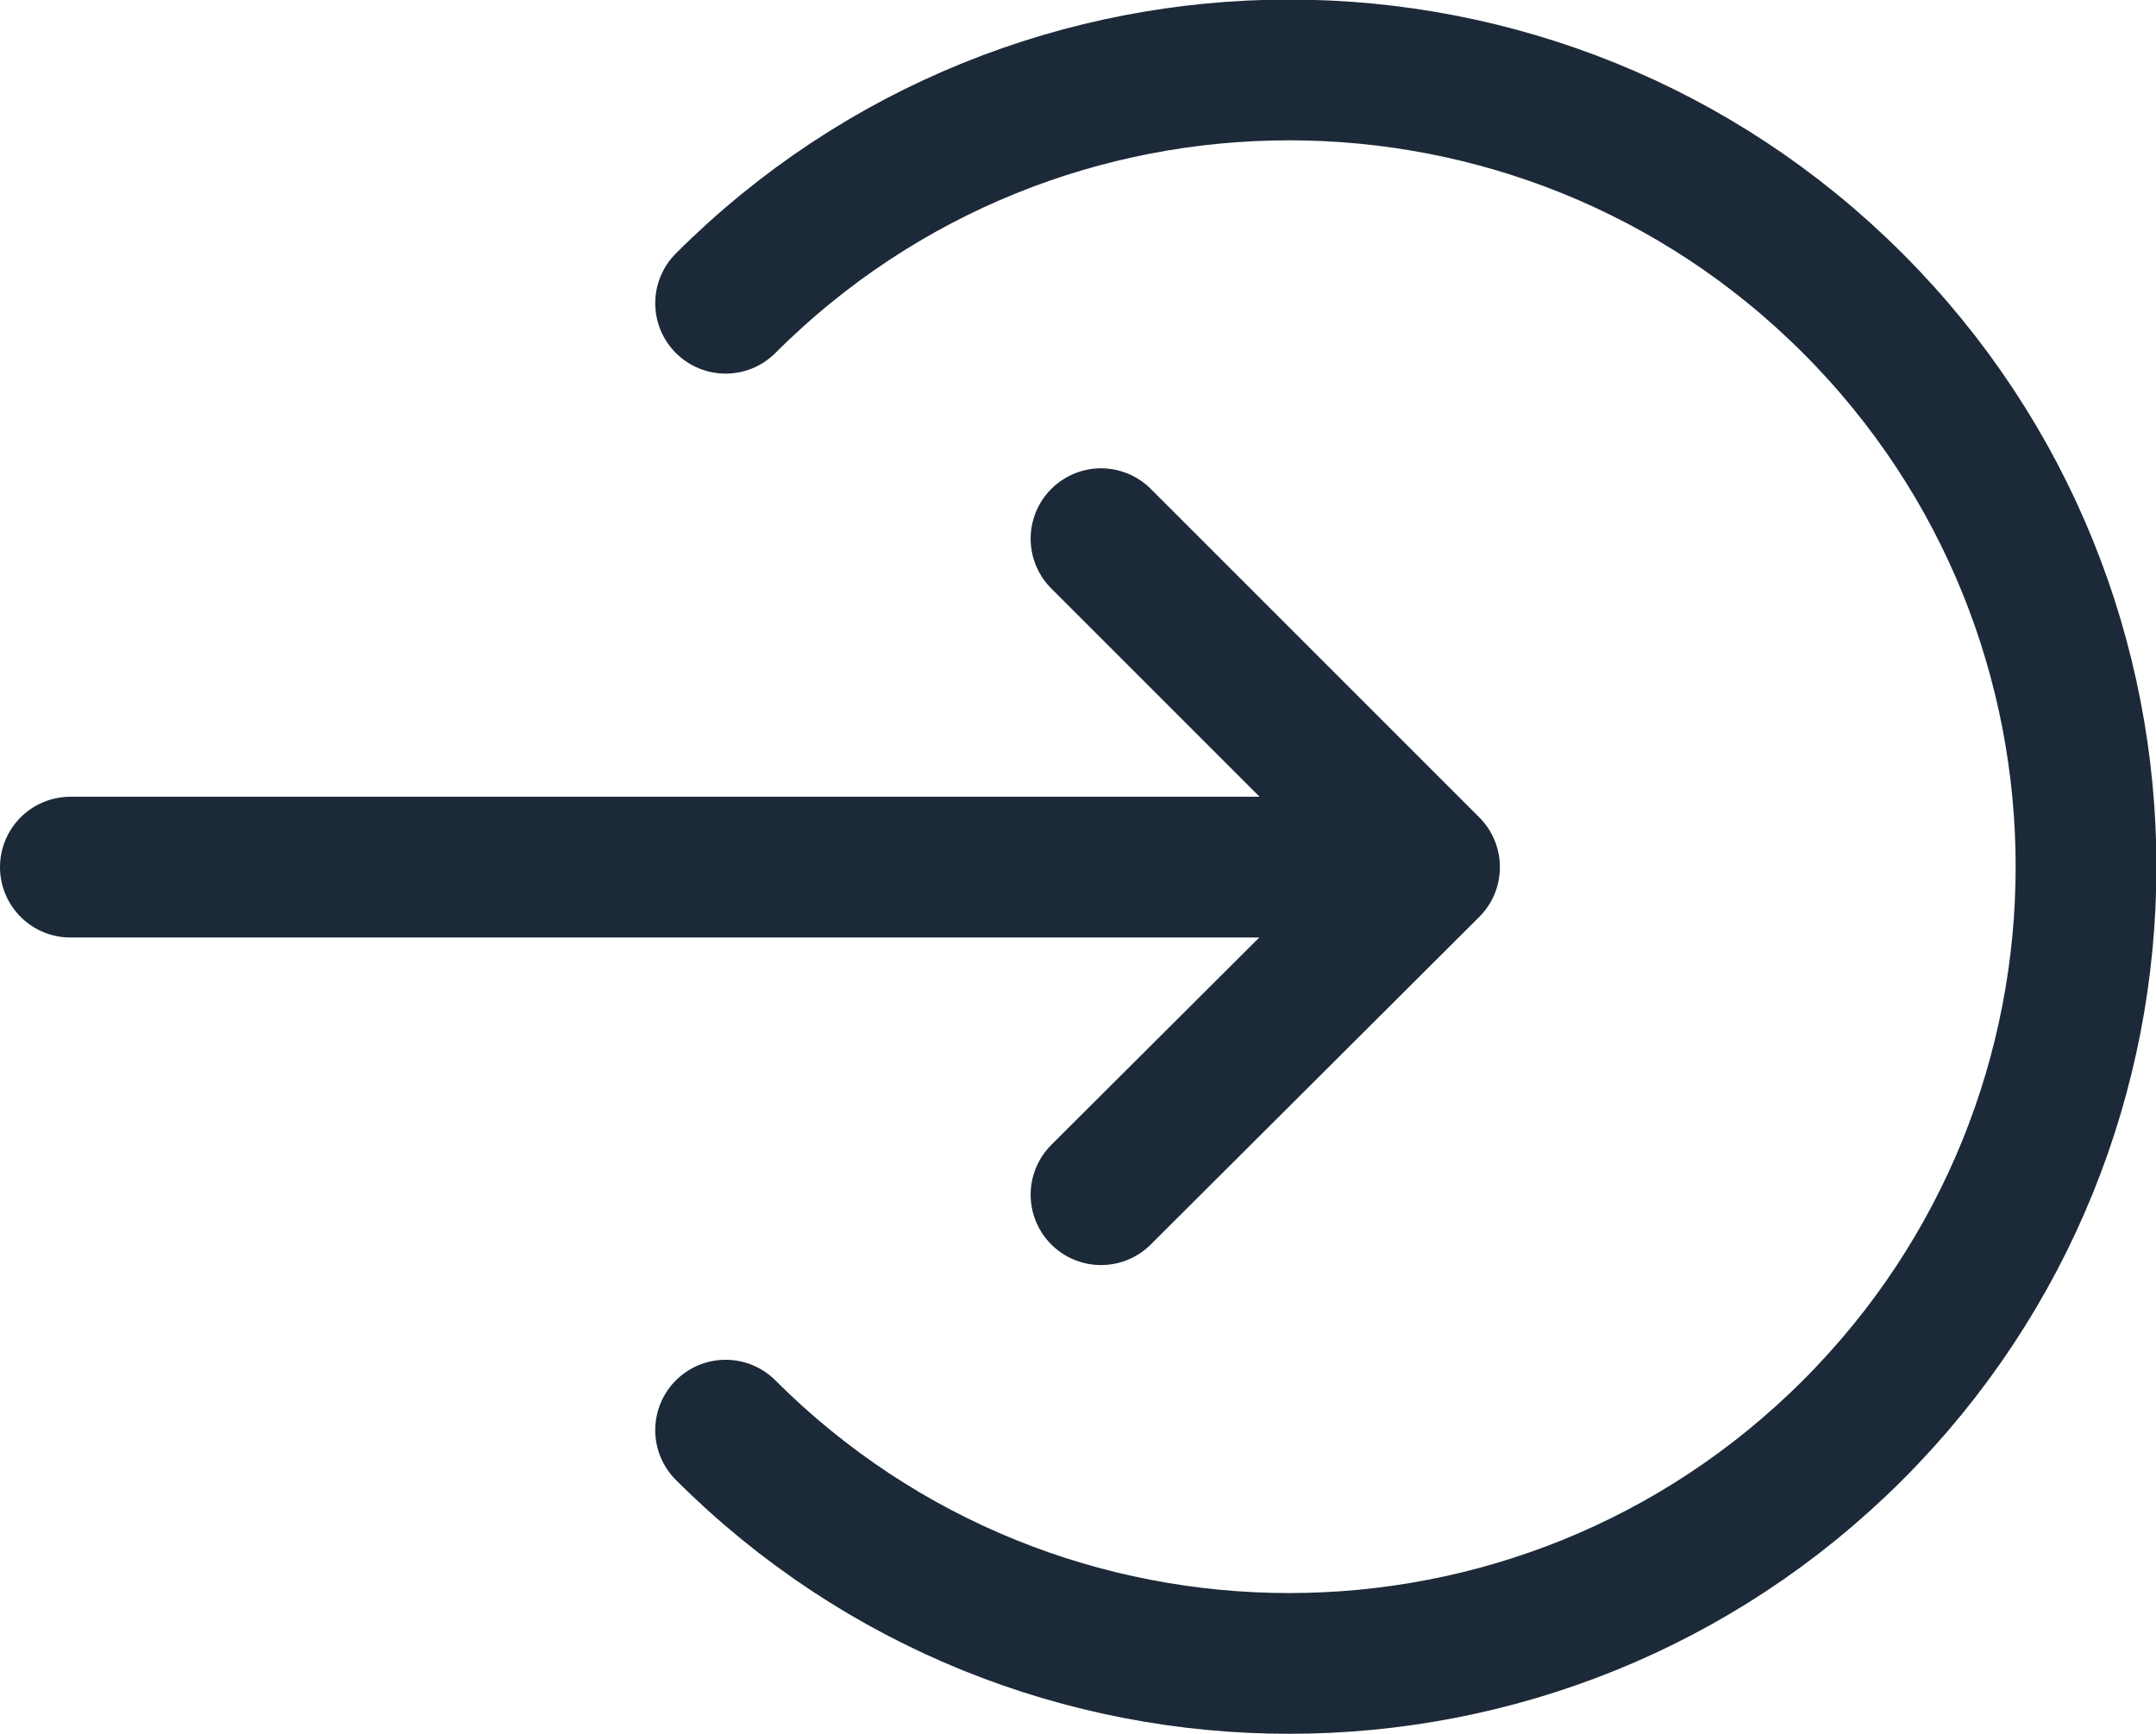
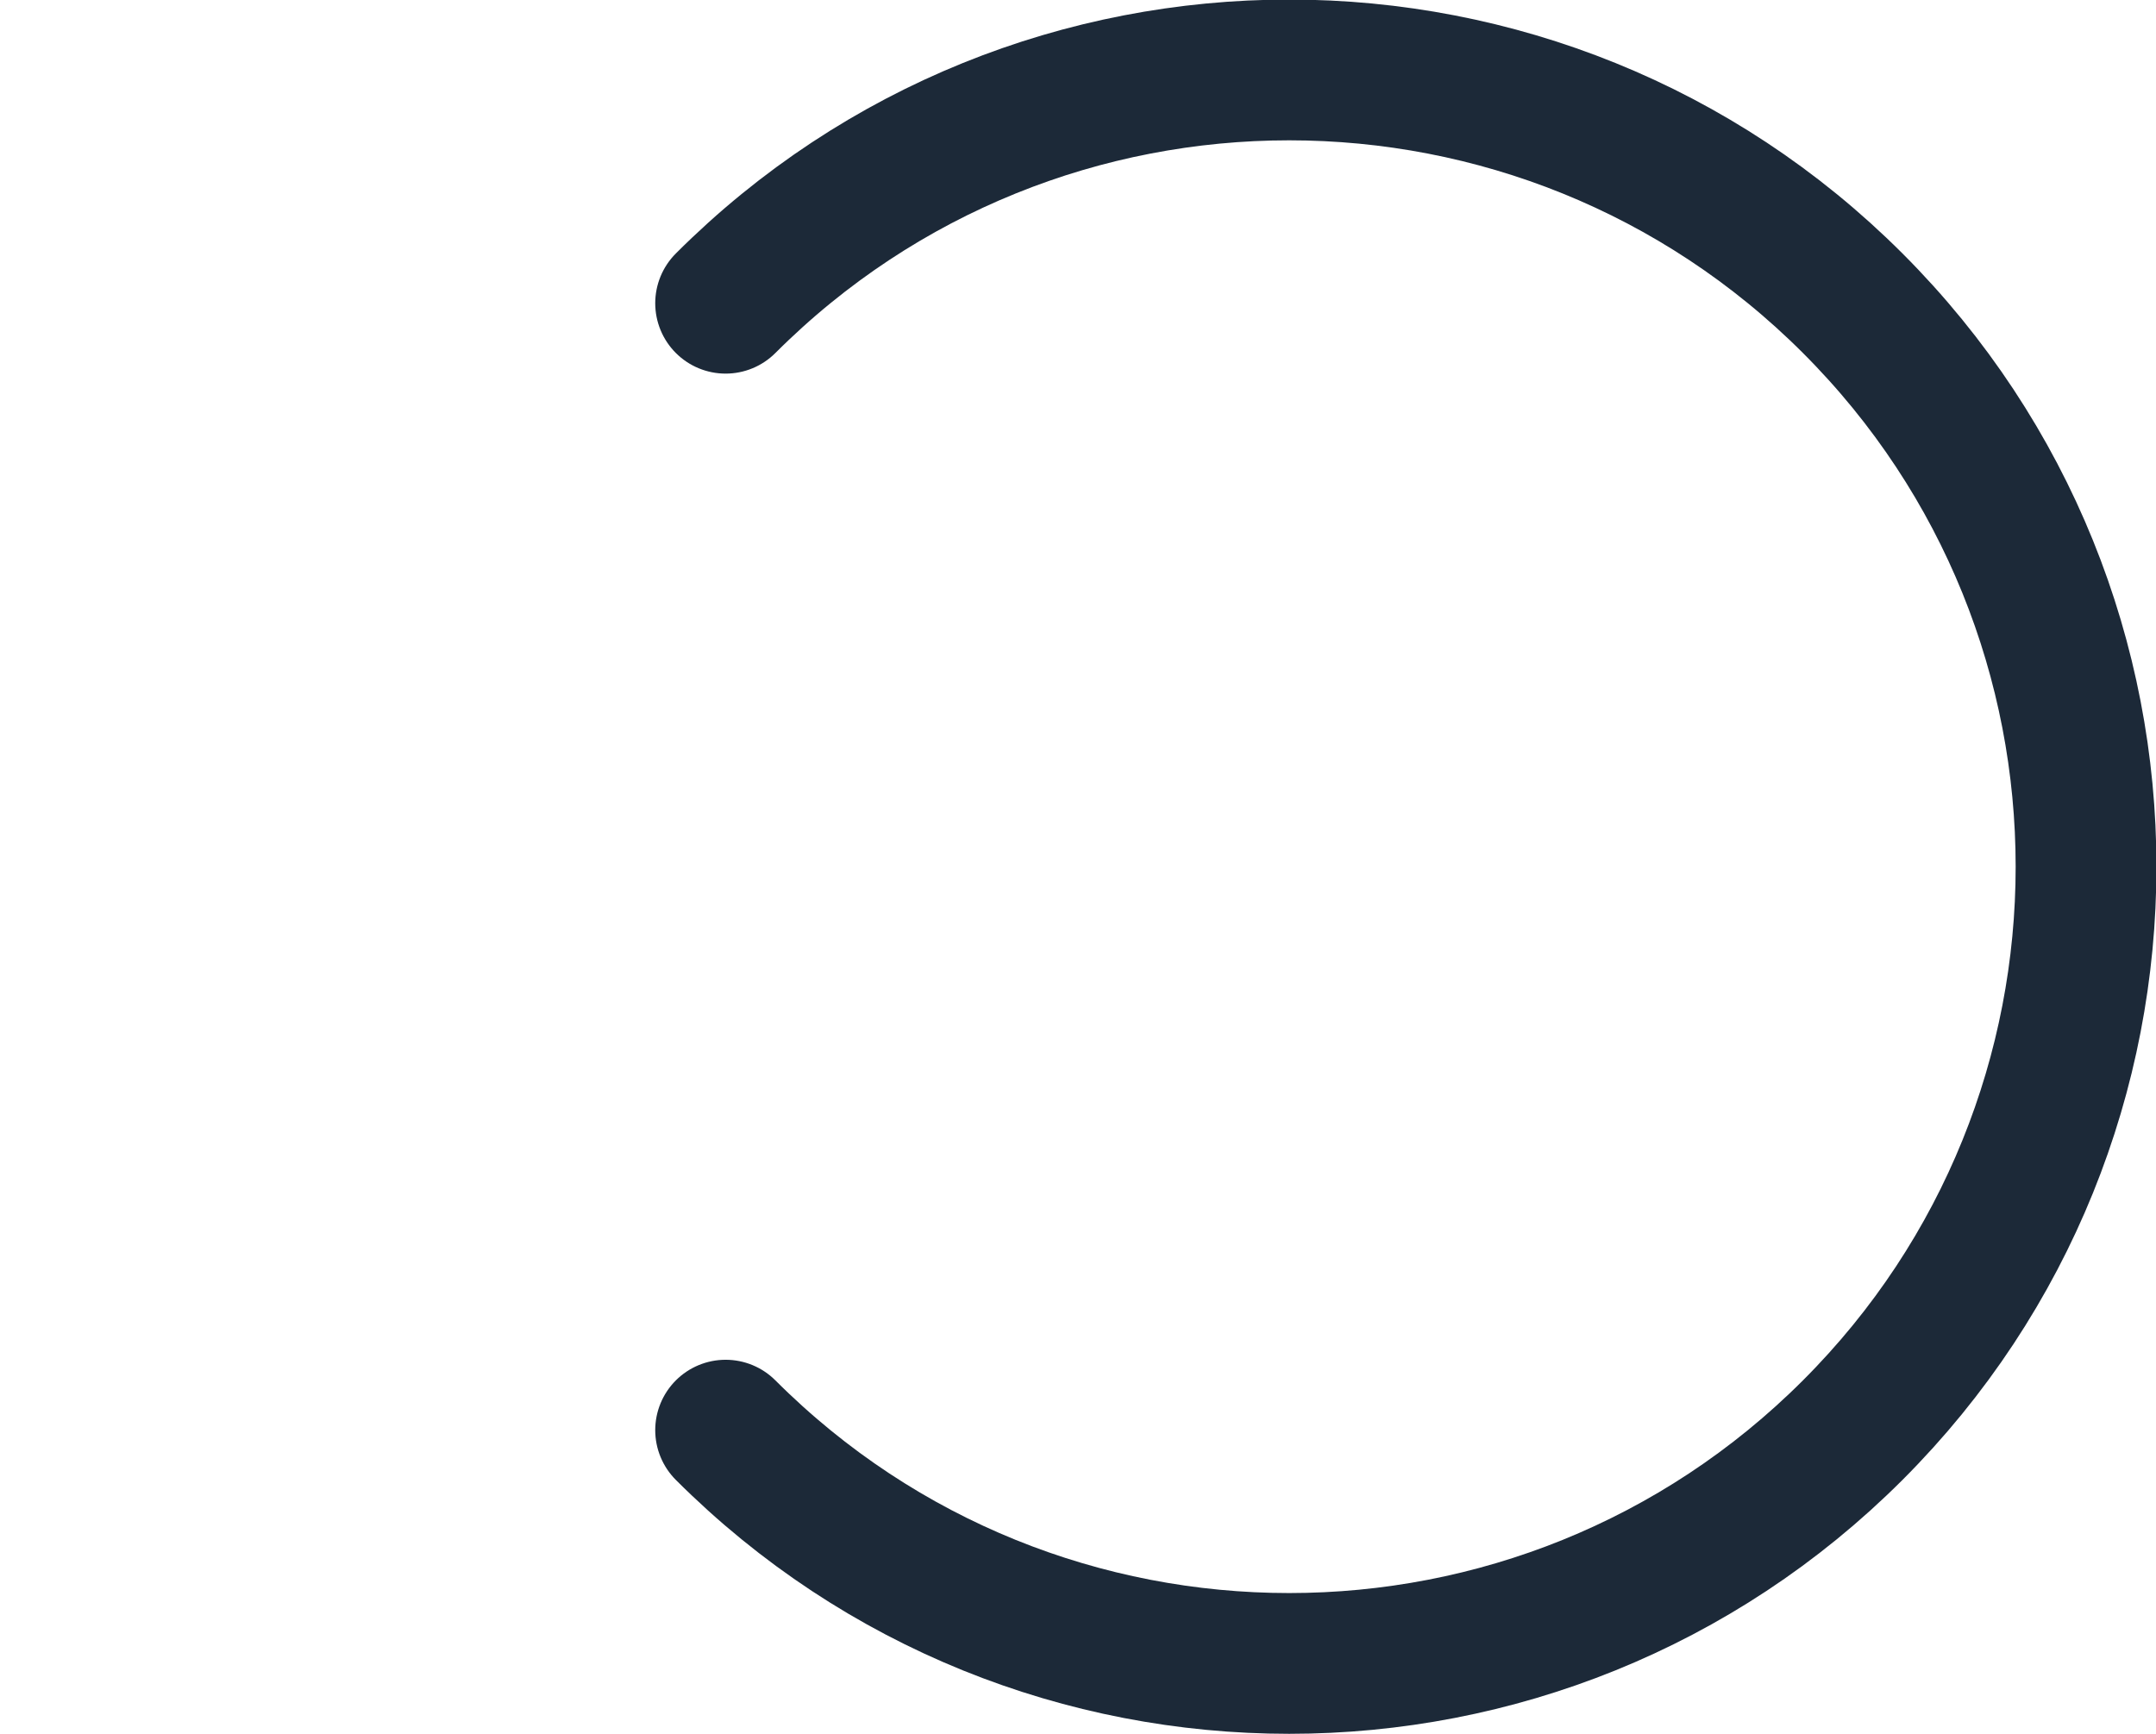
<svg xmlns="http://www.w3.org/2000/svg" id="Layer_2" data-name="Layer 2" viewBox="0 0 24.81 19.96">
  <defs>
    <style>
      .cls-1 {
        fill: none;
        stroke: #1c2938;
        stroke-linecap: round;
        stroke-linejoin: round;
        stroke-width: 1.62px;
      }
    </style>
  </defs>
  <g id="Desktop">
    <g id="External_Link" data-name="External Link">
      <path class="cls-1" d="m8.35,3.49c3.58-3.58,9.39-3.58,12.97,0,3.58,3.58,3.58,9.39,0,12.97-3.58,3.58-9.39,3.58-12.97,0" />
-       <line class="cls-1" x1=".81" y1="9.98" x2="15.91" y2="9.98" />
-       <polyline class="cls-1" points="12.67 6.2 16.45 9.98 12.67 13.75" />
    </g>
  </g>
</svg>